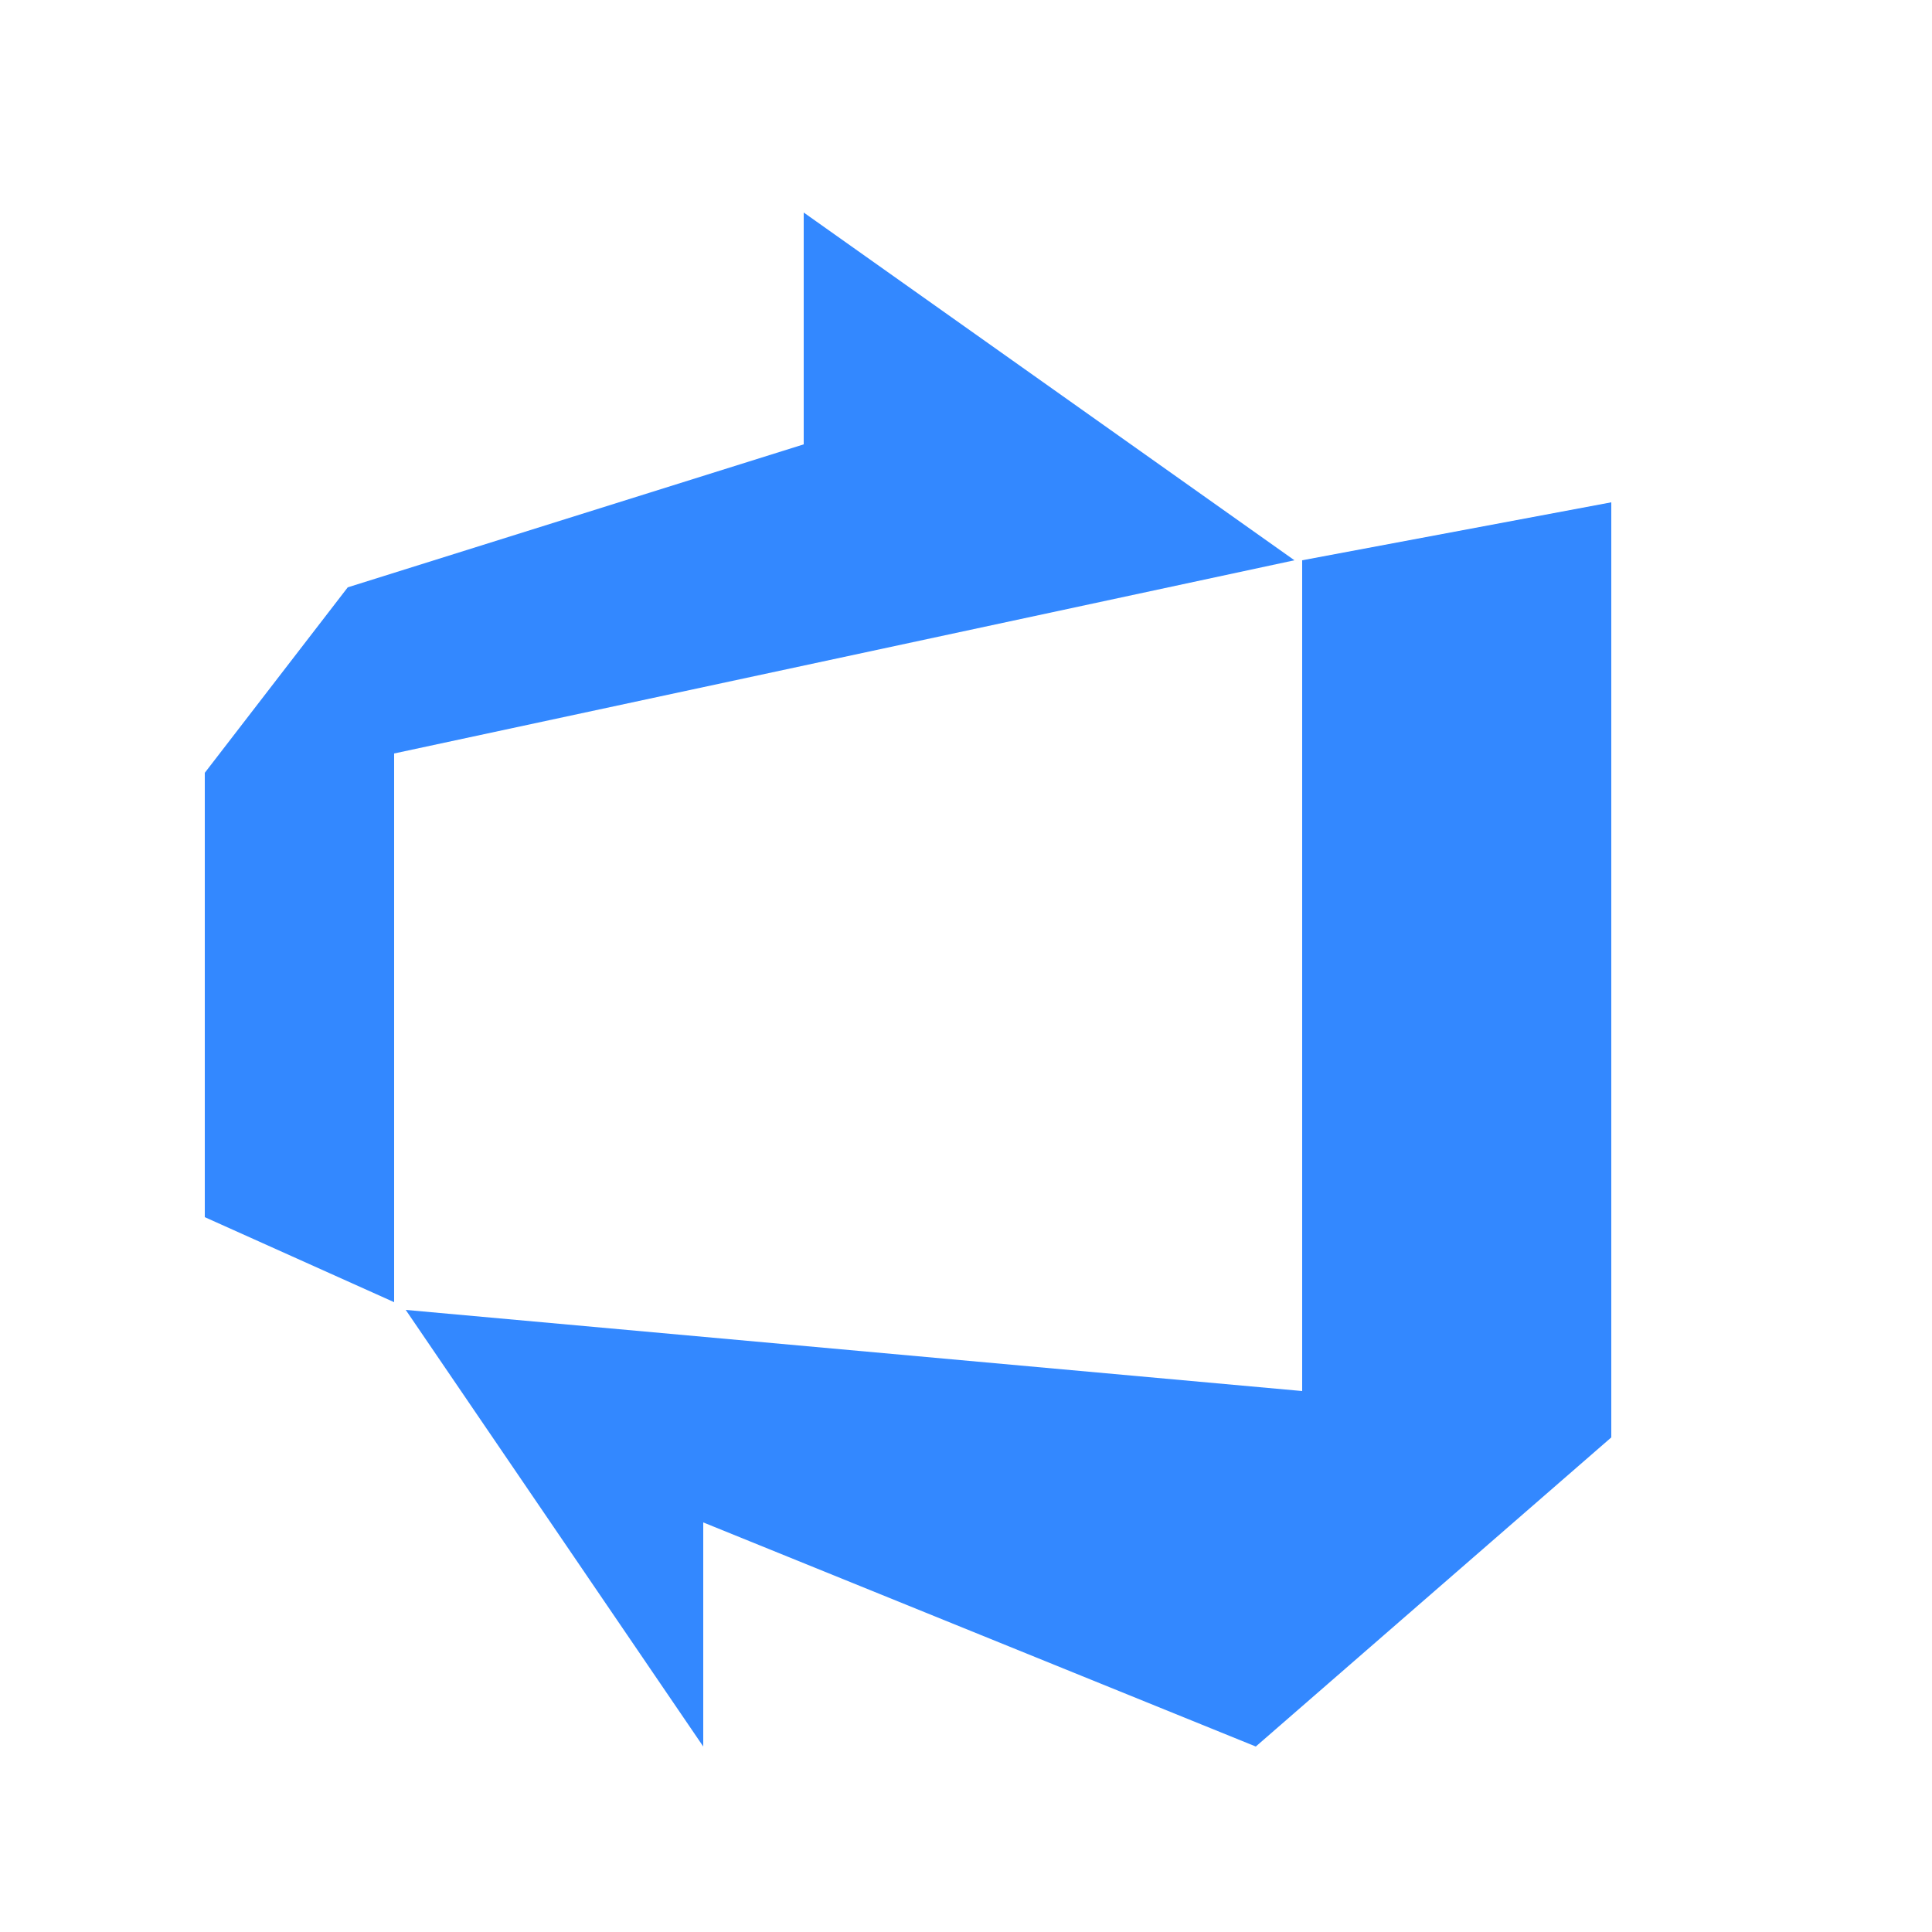
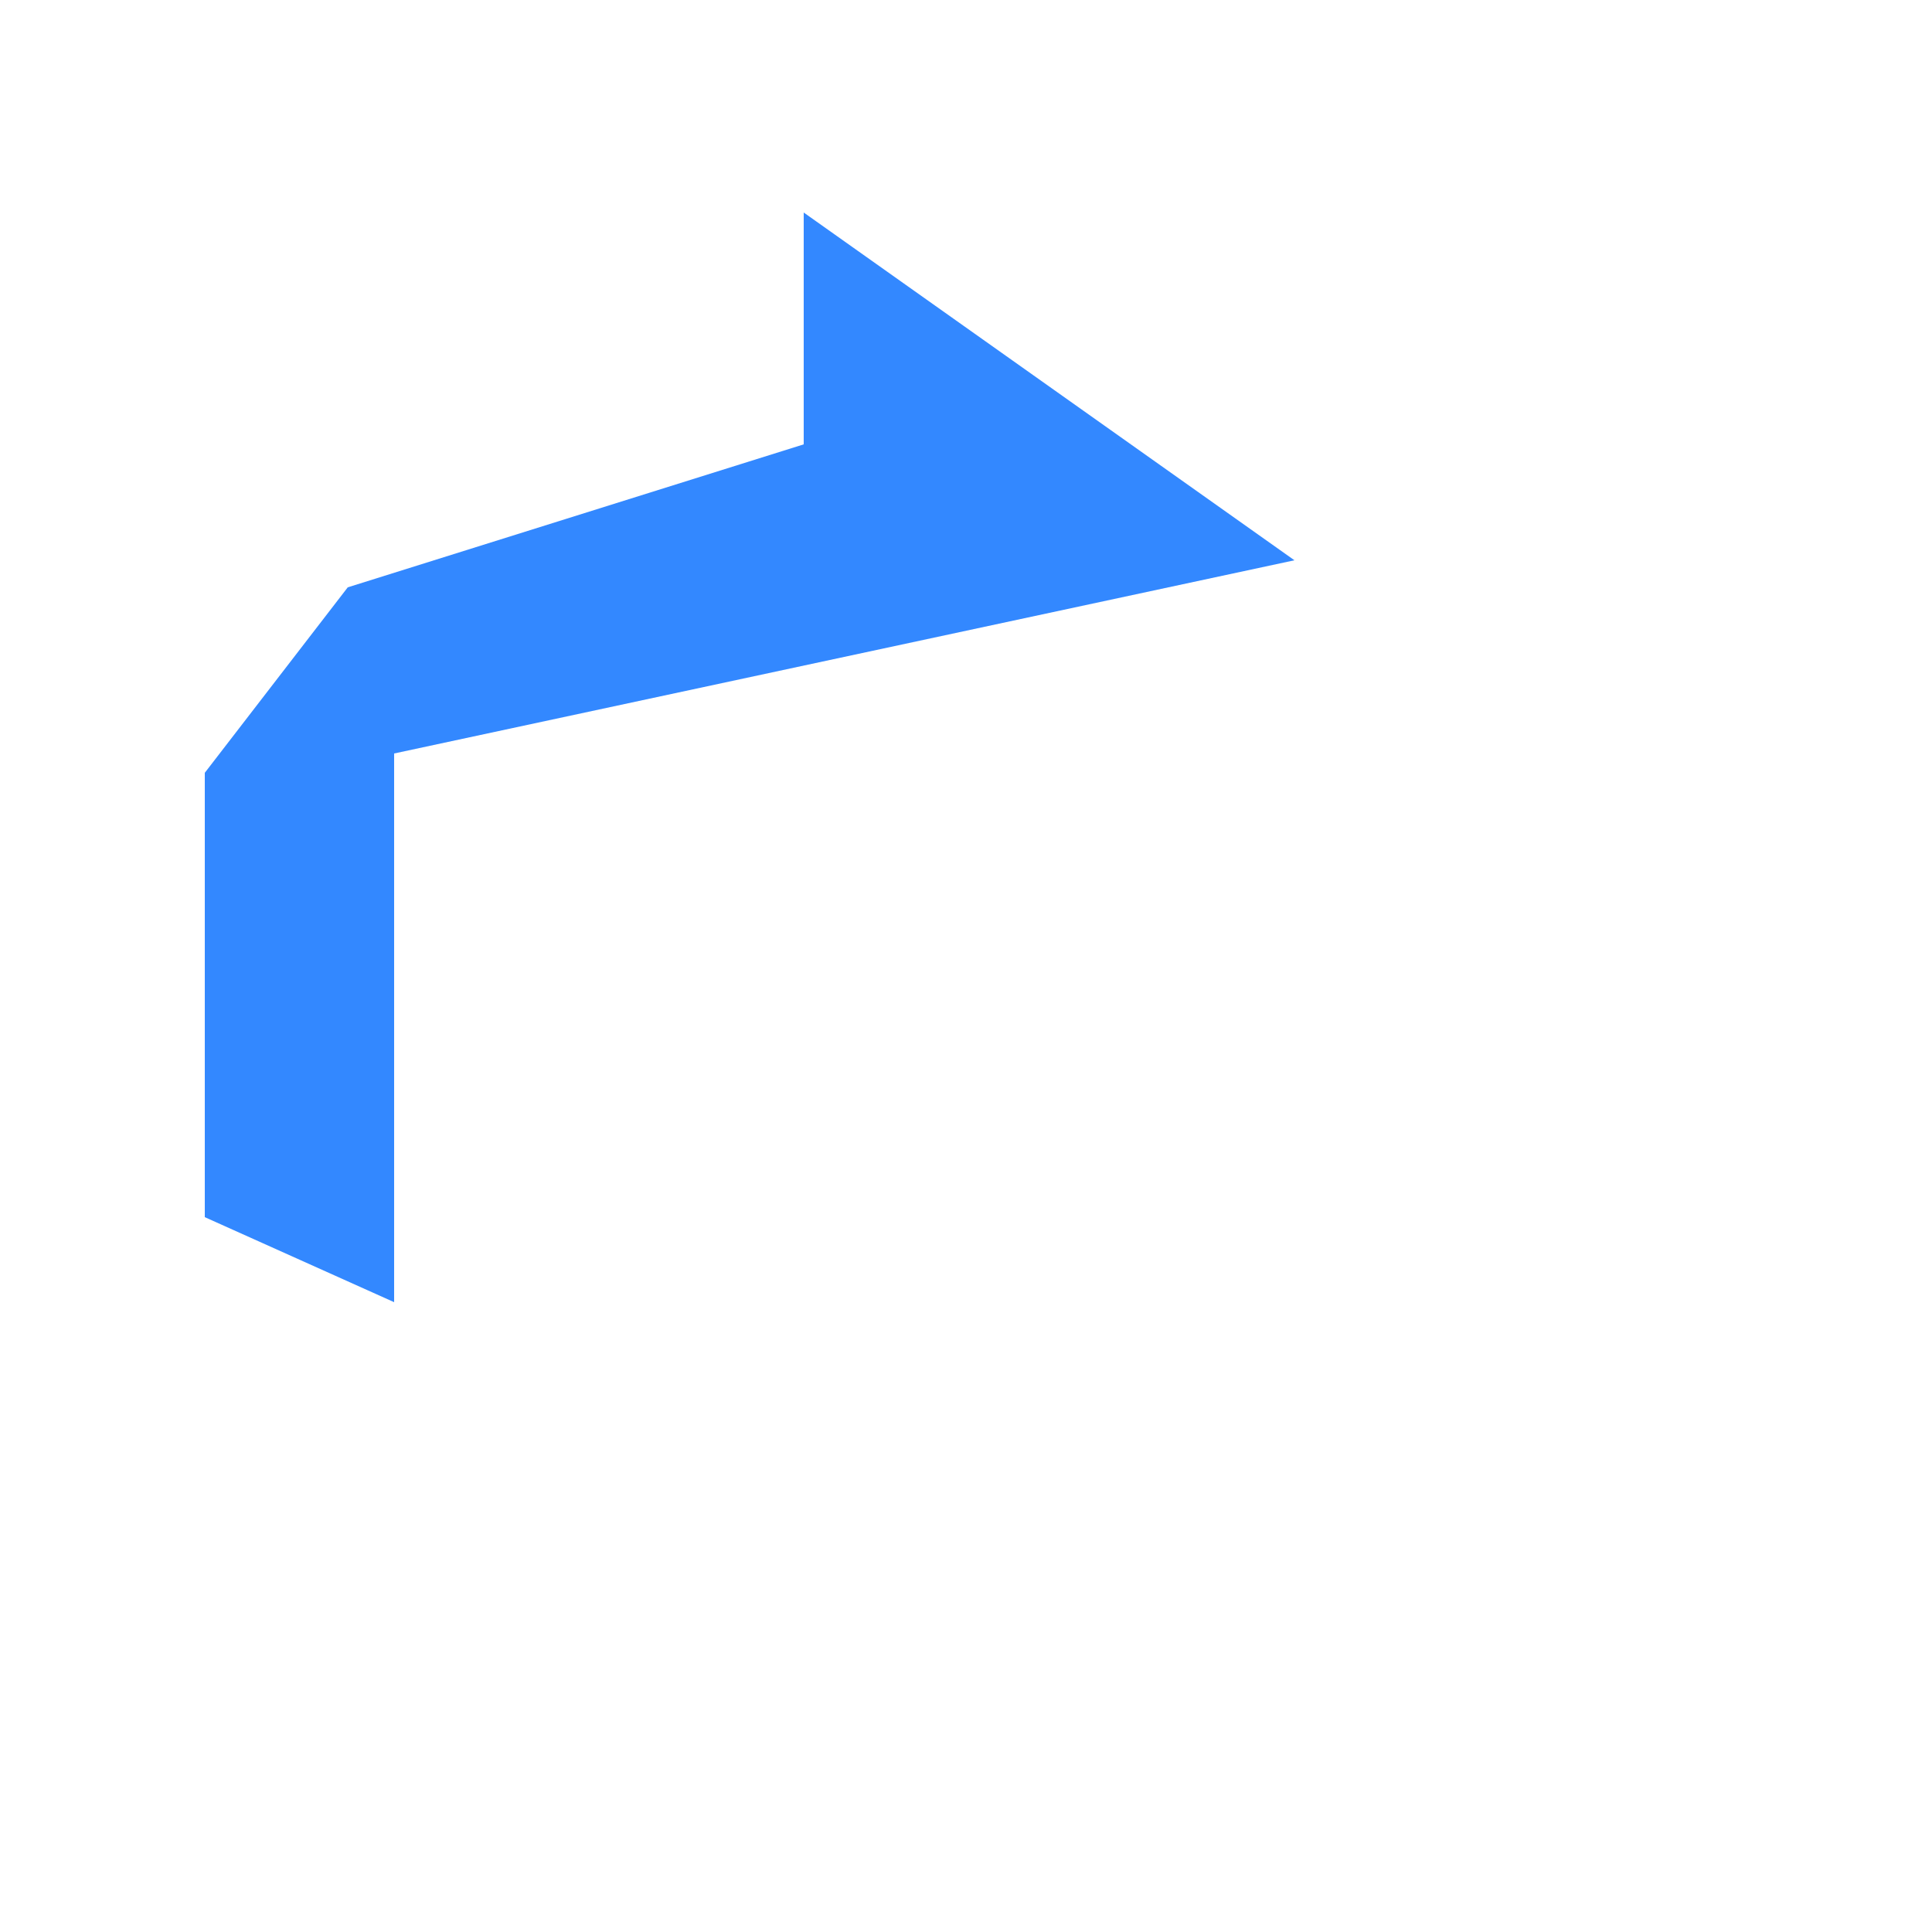
<svg xmlns="http://www.w3.org/2000/svg" viewBox="0 0 500 500">
  <XXXrect class="tracer" stroke-width="0" stroke="#000000" fill="#5A7E92" x="0" y="0" width="500" height="500" />
-   <path class="tracer" stroke-width="0" stroke="#FFFFFF" fill="#3388FF" d="M 208 55 L 335 145 L 102 195 L 102 337 L 53 315 L 53 200 L 90 152 L 208 115 Z" />
-   <path class="tracer" stroke-width="0" stroke="#FFFFFF" fill="#3388FF" d="M 337 145 L 417 130 L 417 372 L 325 452 L 182 394 L 182 452 L 105 339 L 337 360 Z" />
+   <path class="tracer" stroke-width="0" stroke="#FFFFFF" fill="#3388FF" d="M 208 55 L 335 145 L 102 195 L 102 337 L 53 315 L 53 200 L 90 152 L 208 115 " />
</svg>